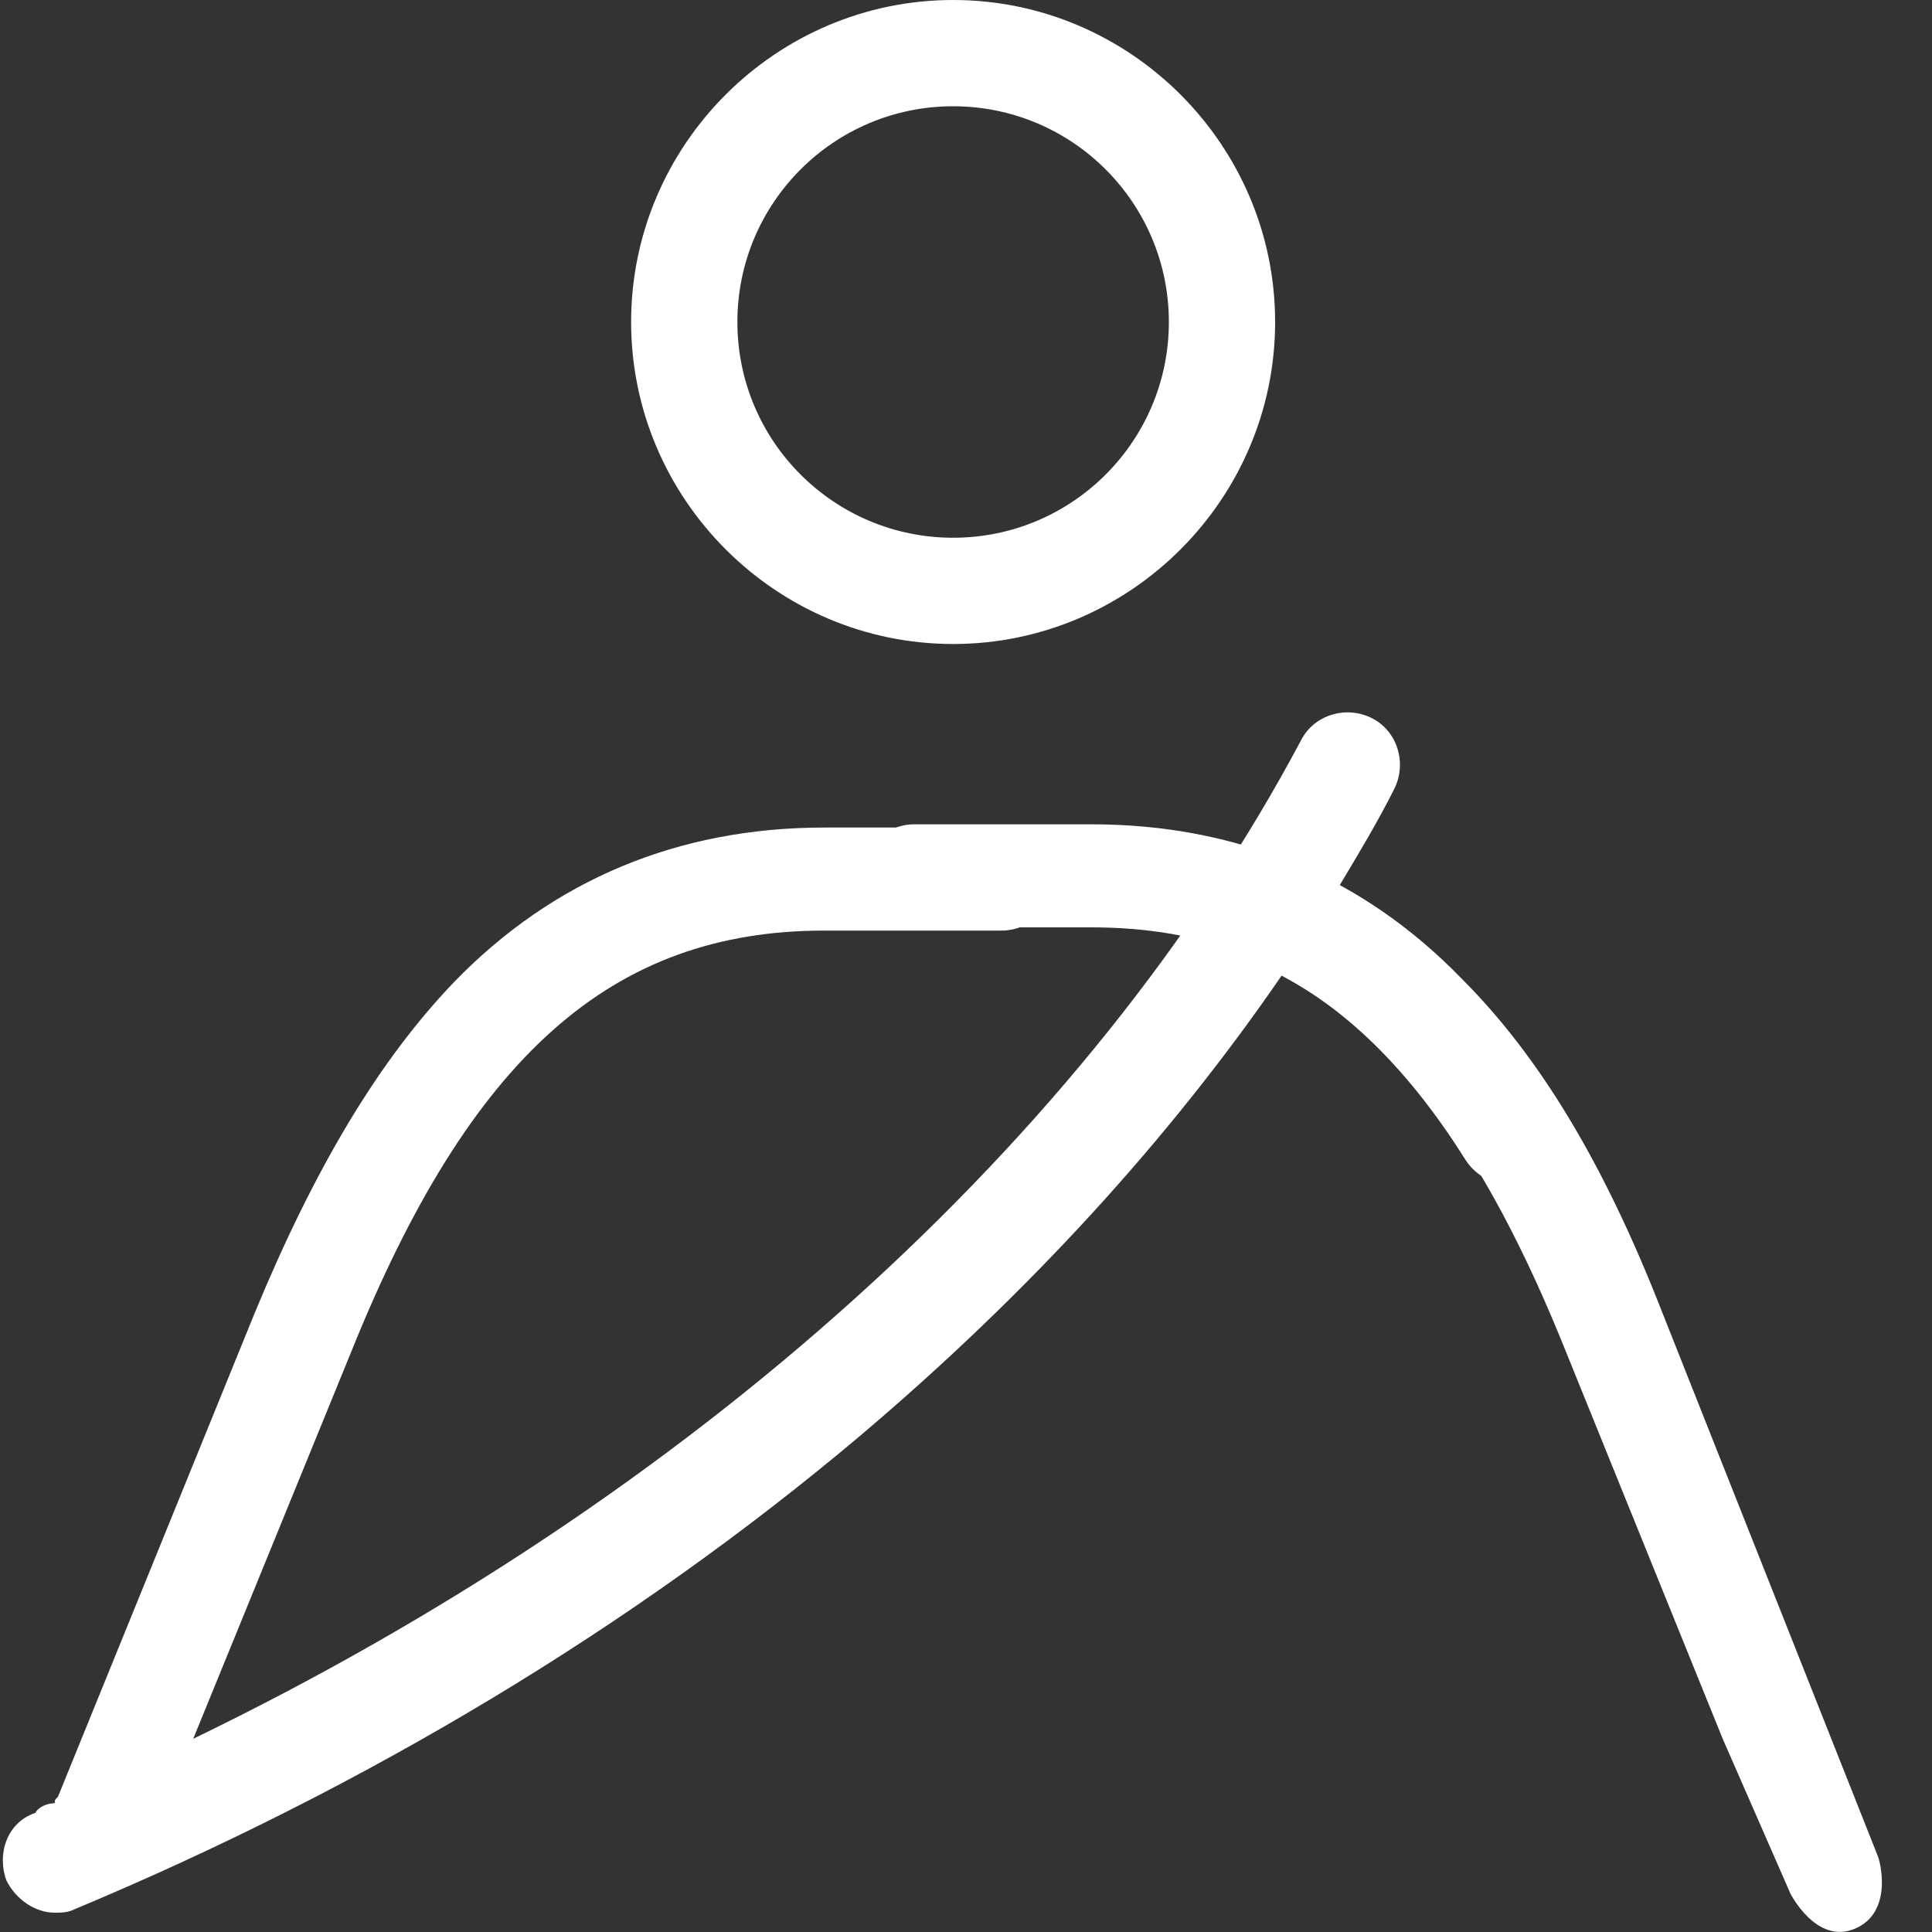
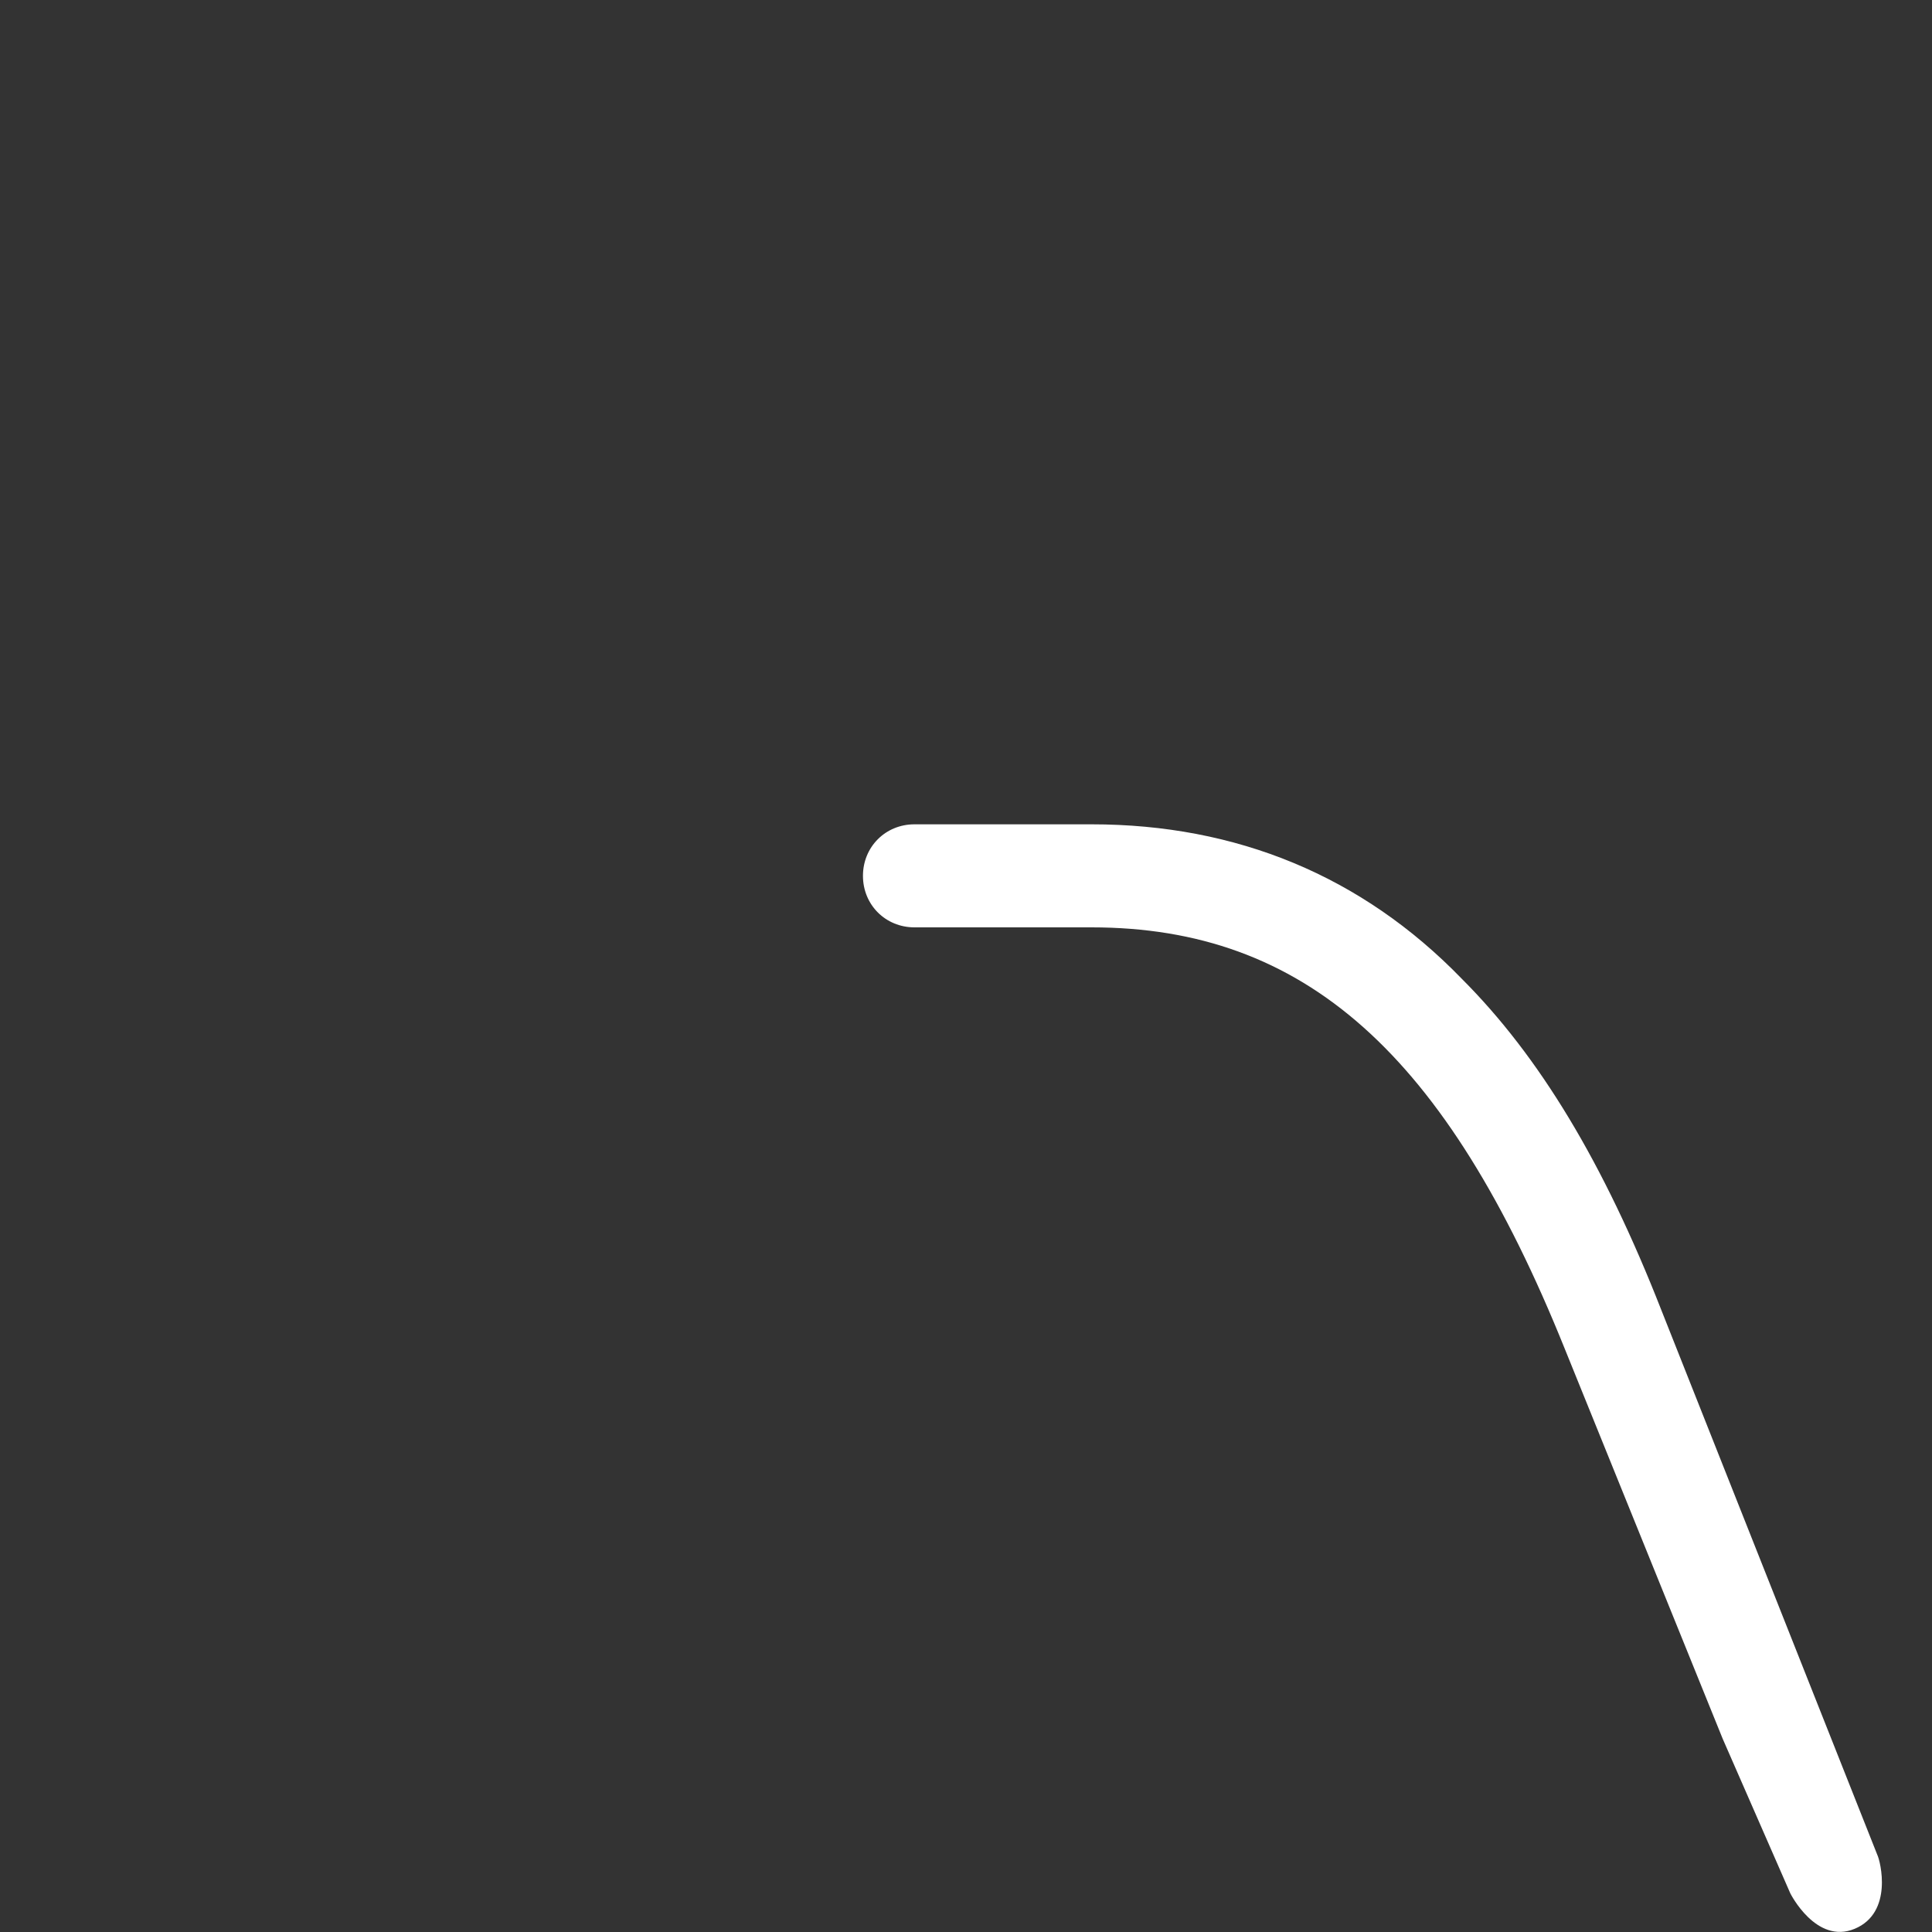
<svg xmlns="http://www.w3.org/2000/svg" version="1.1" id="Capa_1" x="0px" y="0px" viewBox="0 0 60 60" style="enable-background:new 0 0 60 60;" xml:space="preserve">
  <rect x="0" y="0" width="60" height="60" fill="#333333" stroke="none" />
  <style type="text/css">
	.st0{fill:#FFFFFF;}
</style>
-   <path id="XMLID_29_" class="st0" d="M26.7,44.6c-7,5.9-15.3,10.9-24.4,14.7c-0.2,0.1-0.4,0.1-0.6,0.1c-0.6,0-1.2-0.4-1.5-1  c-0.3-0.8,0-1.8,0.9-2.1C1.2,56.1,1.5,56,1.7,56c0-0.1,0-0.1,0.1-0.2l6.1-15c1.9-4.6,3.9-7.9,6.2-10.3c3.1-3.2,7-4.8,11.5-4.8h5.5  c0.9,0,1.6,0.7,1.6,1.6s-0.7,1.6-1.6,1.6h-5.5c-6.6,0-11,3.9-14.7,13.1L6,54c15.5-7.5,27.8-18.6,34.4-31c0.4-0.8,1.4-1.1,2.2-0.7  c0.8,0.4,1.1,1.4,0.7,2.2c-0.5,1-1.1,2-1.7,3c2.6,1.4,4.8,3.7,6.7,6.7c0.5,0.8,0.3,1.8-0.5,2.3C47,37,46,36.8,45.5,36  c-1.7-2.7-3.6-4.6-5.7-5.7C36.3,35.4,31.9,40.2,26.7,44.6z M19.6,10c0-5.5,4.5-10,10-10s10,4.5,10,10c0,5.5-4.5,10-10,10  C24.1,20,19.6,15.5,19.6,10z M22.9,10c0,3.7,3,6.7,6.7,6.7c3.7,0,6.7-3,6.7-6.7s-3-6.7-6.7-6.7C25.9,3.3,22.9,6.3,22.9,10z" />
  <path id="XMLID_20_" class="st0" d="M55.6,58.8L53.5,54l-4.9-12.1c-3.7-9.2-8.1-13.1-14.7-13.1h-5.5c-0.9,0-1.6-0.7-1.6-1.6  s0.7-1.6,1.6-1.6h5.5c4.5,0,8.4,1.6,11.5,4.8c2.4,2.4,4.4,5.7,6.2,10.3c0,0,6.7,16.9,6.7,16.9c0.1,0.2,0.5,1.8-0.7,2.3  C56.4,60.4,55.6,58.8,55.6,58.8z" />
</svg>